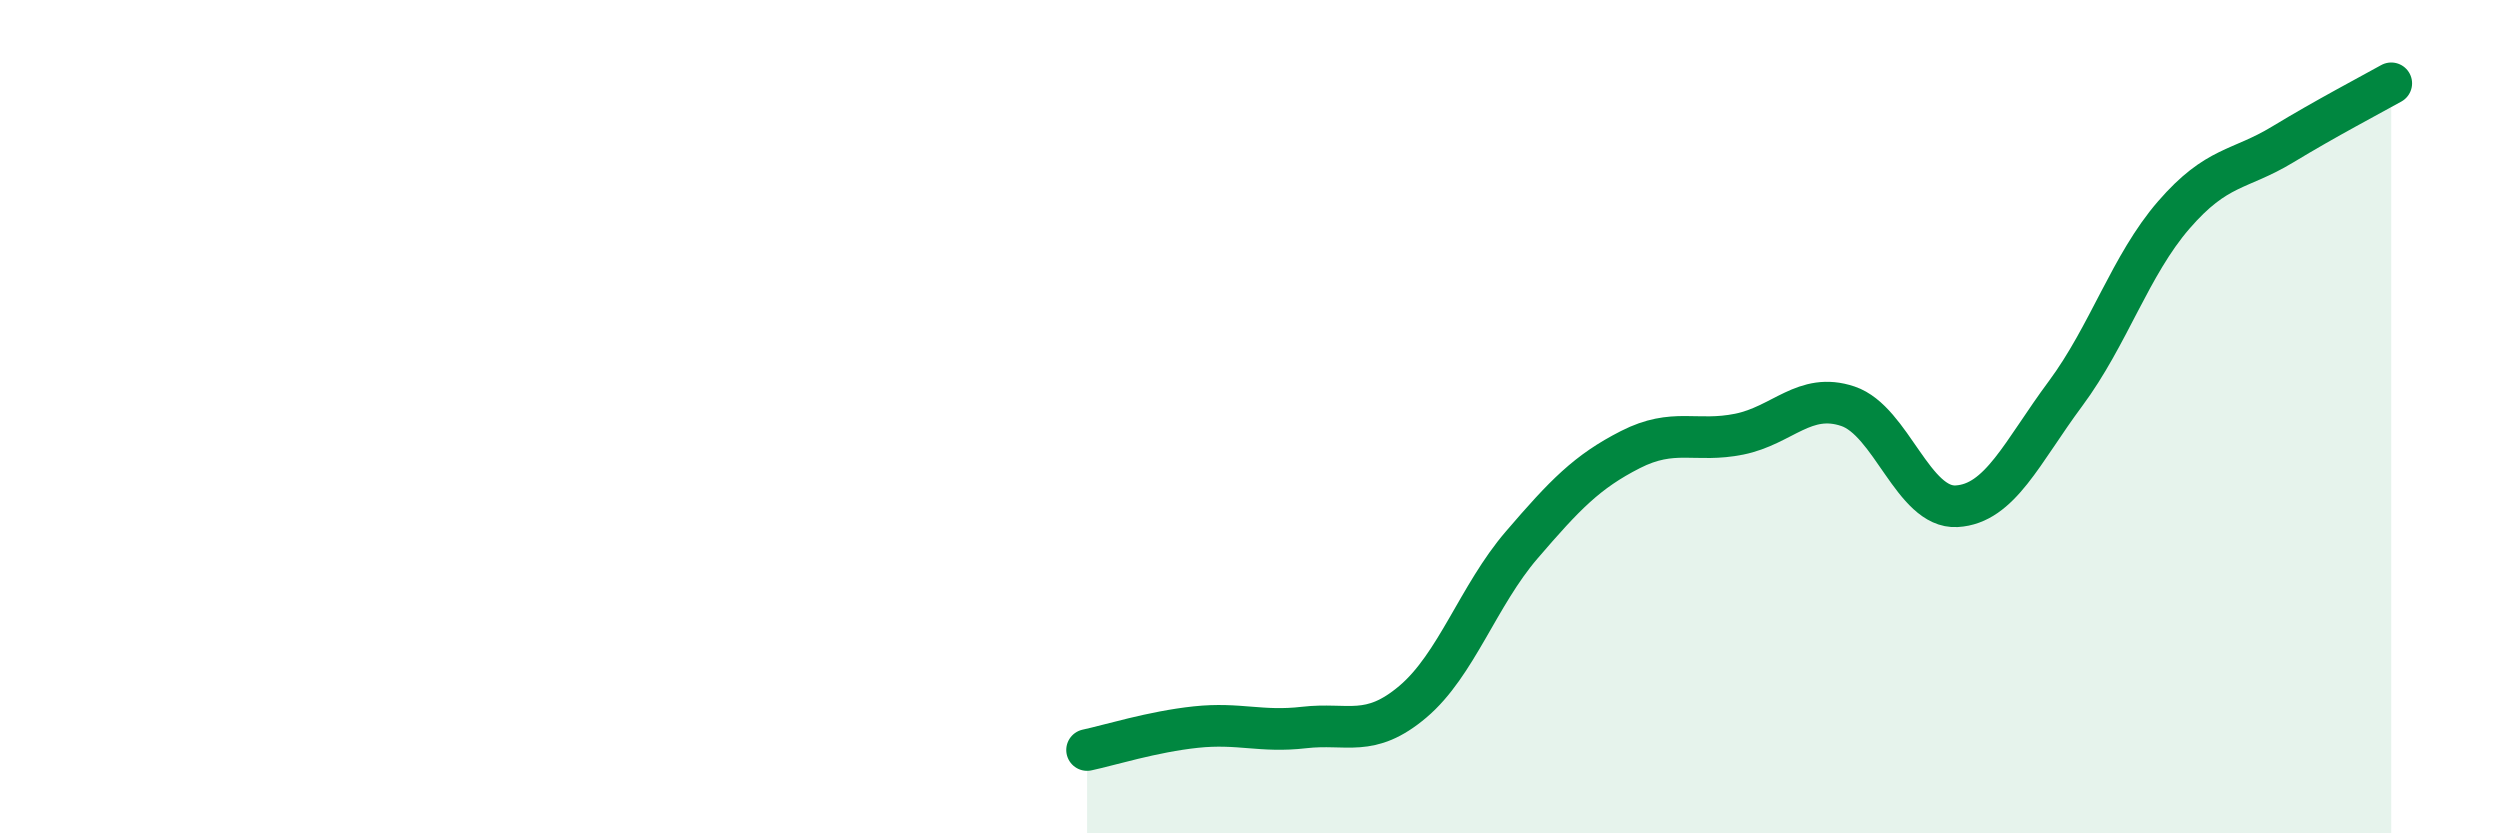
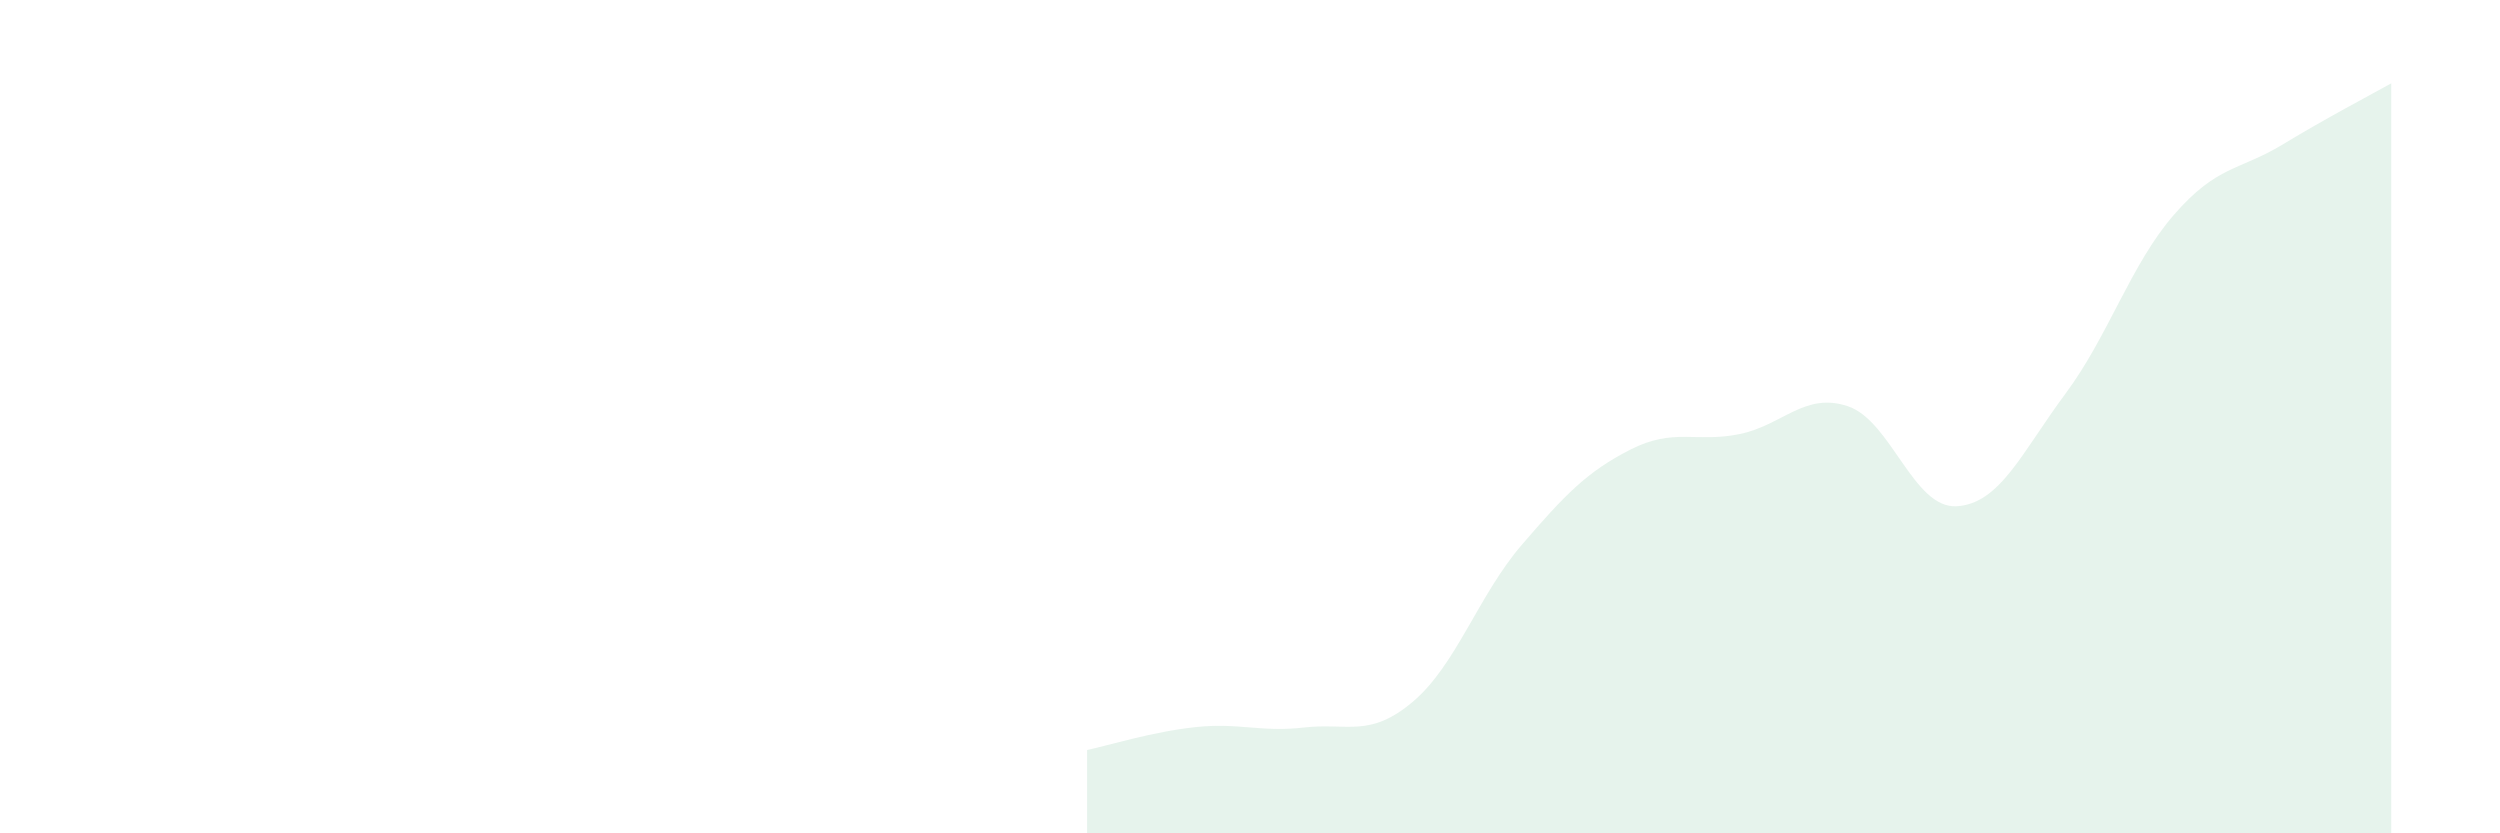
<svg xmlns="http://www.w3.org/2000/svg" width="60" height="20" viewBox="0 0 60 20">
  <path d="M 26.09,18 C 26.61,17.89 27.66,17.56 28.7,17.45 C 29.74,17.34 30.26,17.58 31.3,17.46 C 32.34,17.34 32.87,17.72 33.91,16.84 C 34.95,15.96 35.48,14.29 36.52,13.08 C 37.56,11.87 38.09,11.32 39.13,10.79 C 40.17,10.26 40.7,10.63 41.74,10.42 C 42.78,10.21 43.31,9.4 44.35,9.75 C 45.39,10.1 45.92,12.21 46.96,12.15 C 48,12.09 48.53,10.85 49.57,9.45 C 50.61,8.05 51.13,6.36 52.17,5.16 C 53.21,3.96 53.74,4.1 54.78,3.47 C 55.82,2.84 56.87,2.29 57.39,2L57.39 20L26.09 20Z" fill="#008740" opacity="0.1" stroke-linecap="round" stroke-linejoin="round" />
-   <path d="M 26.09,18 C 26.61,17.89 27.66,17.56 28.7,17.45 C 29.74,17.34 30.26,17.58 31.3,17.46 C 32.34,17.34 32.87,17.72 33.91,16.84 C 34.95,15.96 35.48,14.29 36.52,13.08 C 37.56,11.87 38.09,11.32 39.13,10.79 C 40.17,10.26 40.7,10.63 41.74,10.42 C 42.78,10.21 43.31,9.4 44.35,9.75 C 45.39,10.1 45.92,12.21 46.96,12.15 C 48,12.09 48.53,10.85 49.57,9.45 C 50.61,8.05 51.13,6.36 52.17,5.16 C 53.21,3.96 53.74,4.1 54.78,3.47 C 55.82,2.84 56.87,2.29 57.39,2" stroke="#008740" stroke-width="1" fill="none" stroke-linecap="round" stroke-linejoin="round" />
</svg>